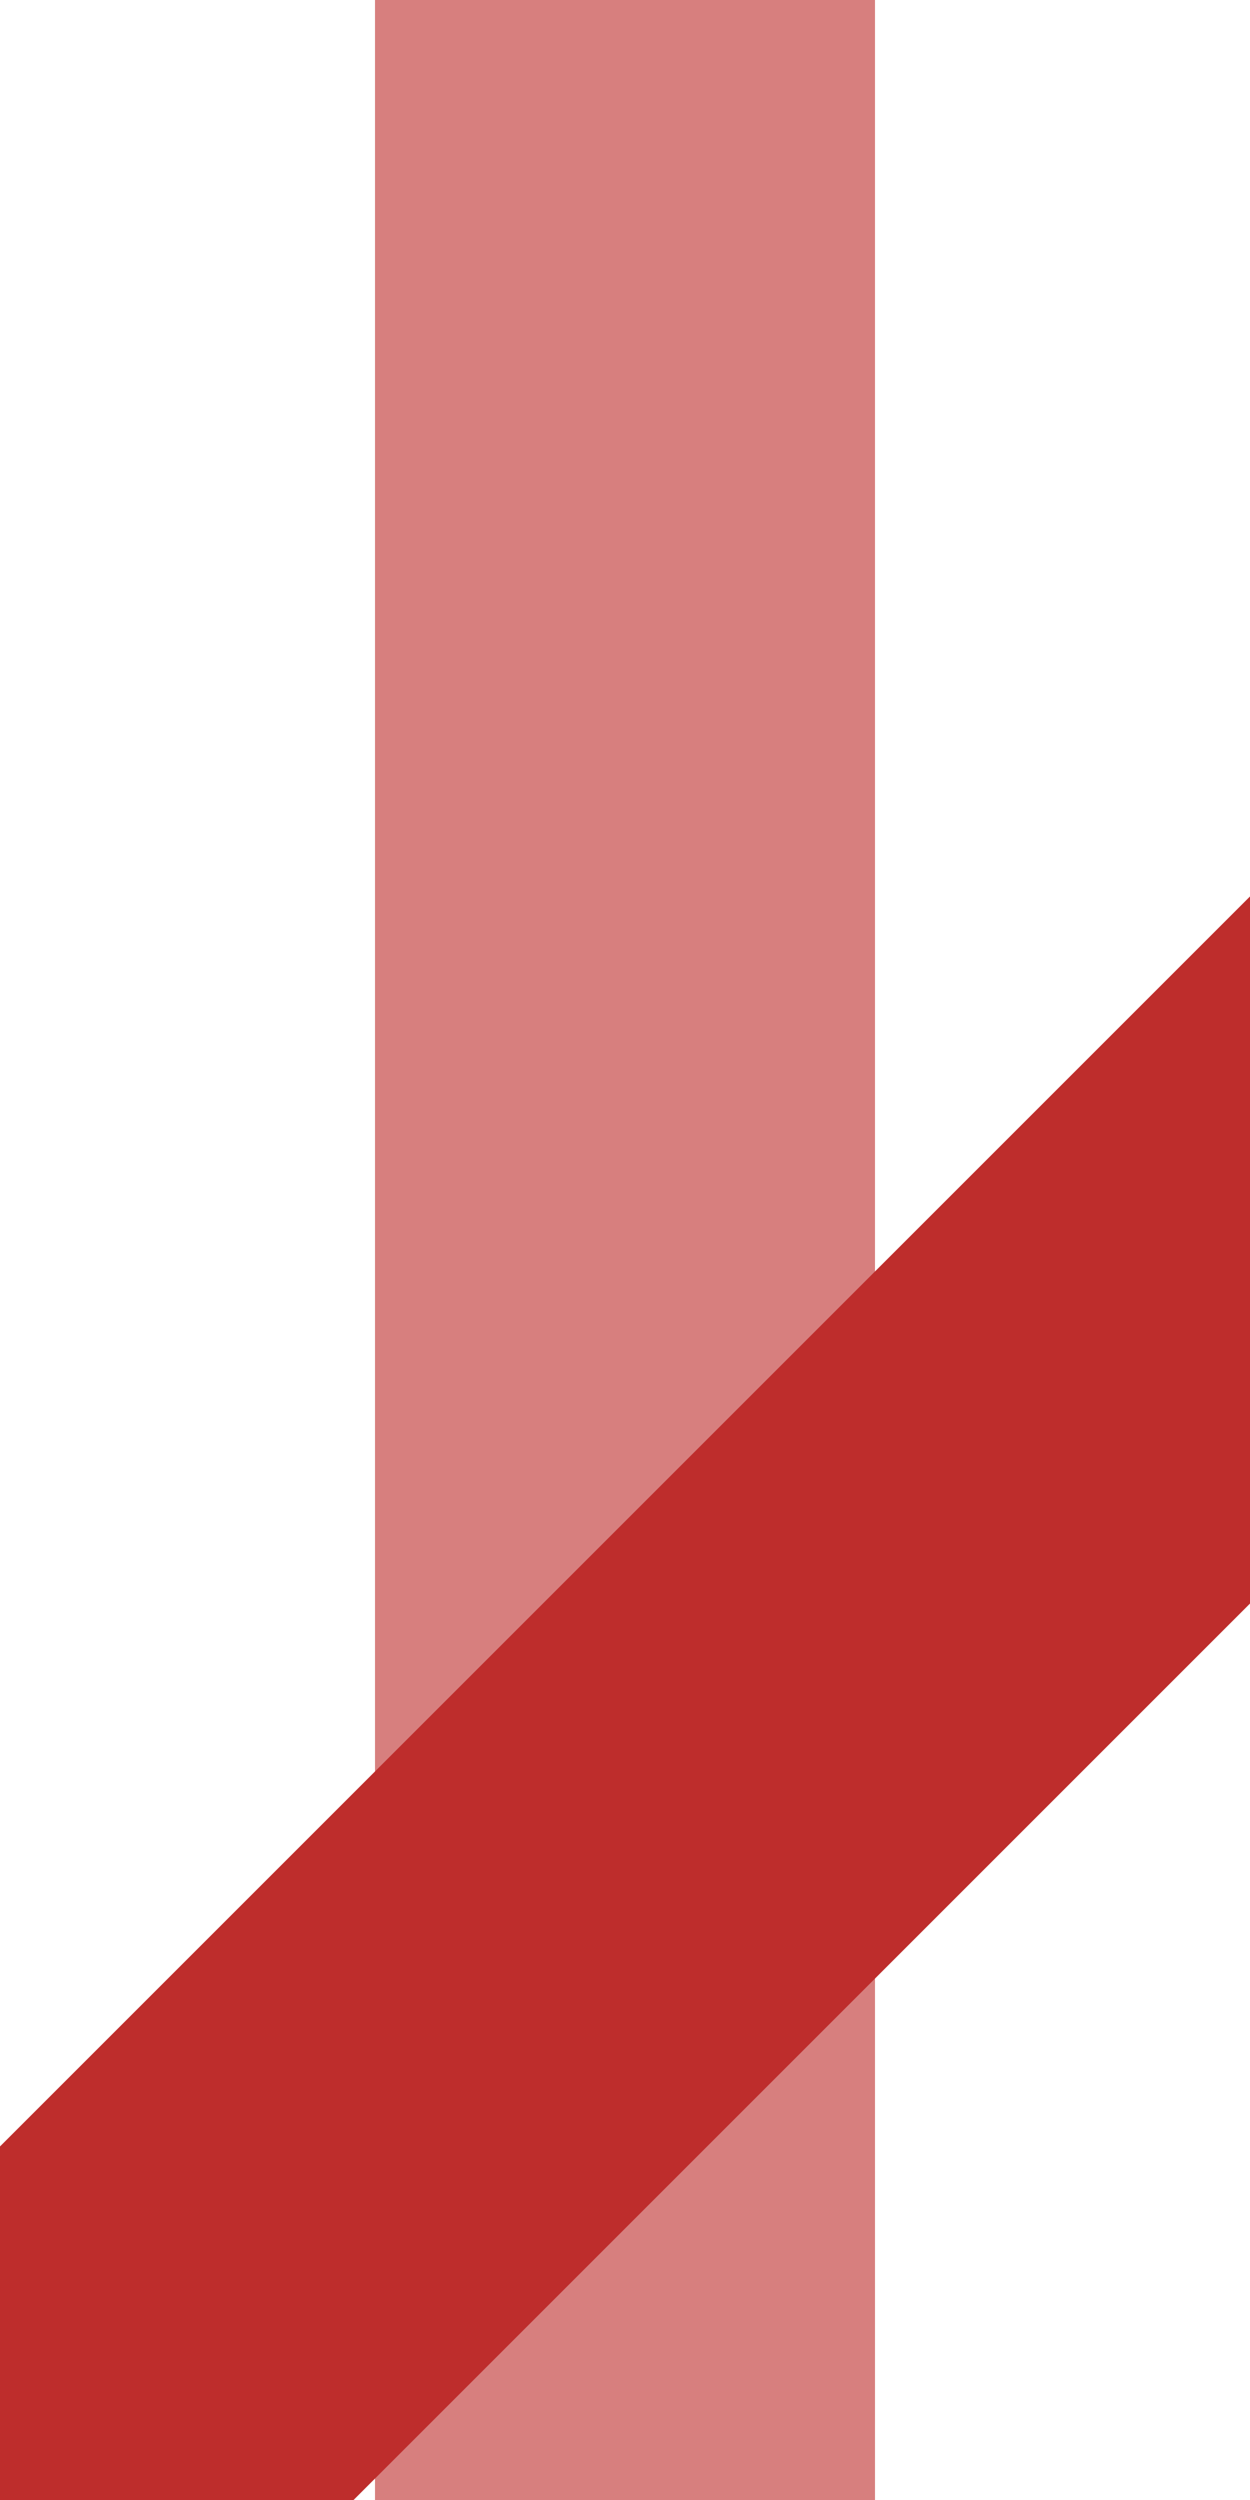
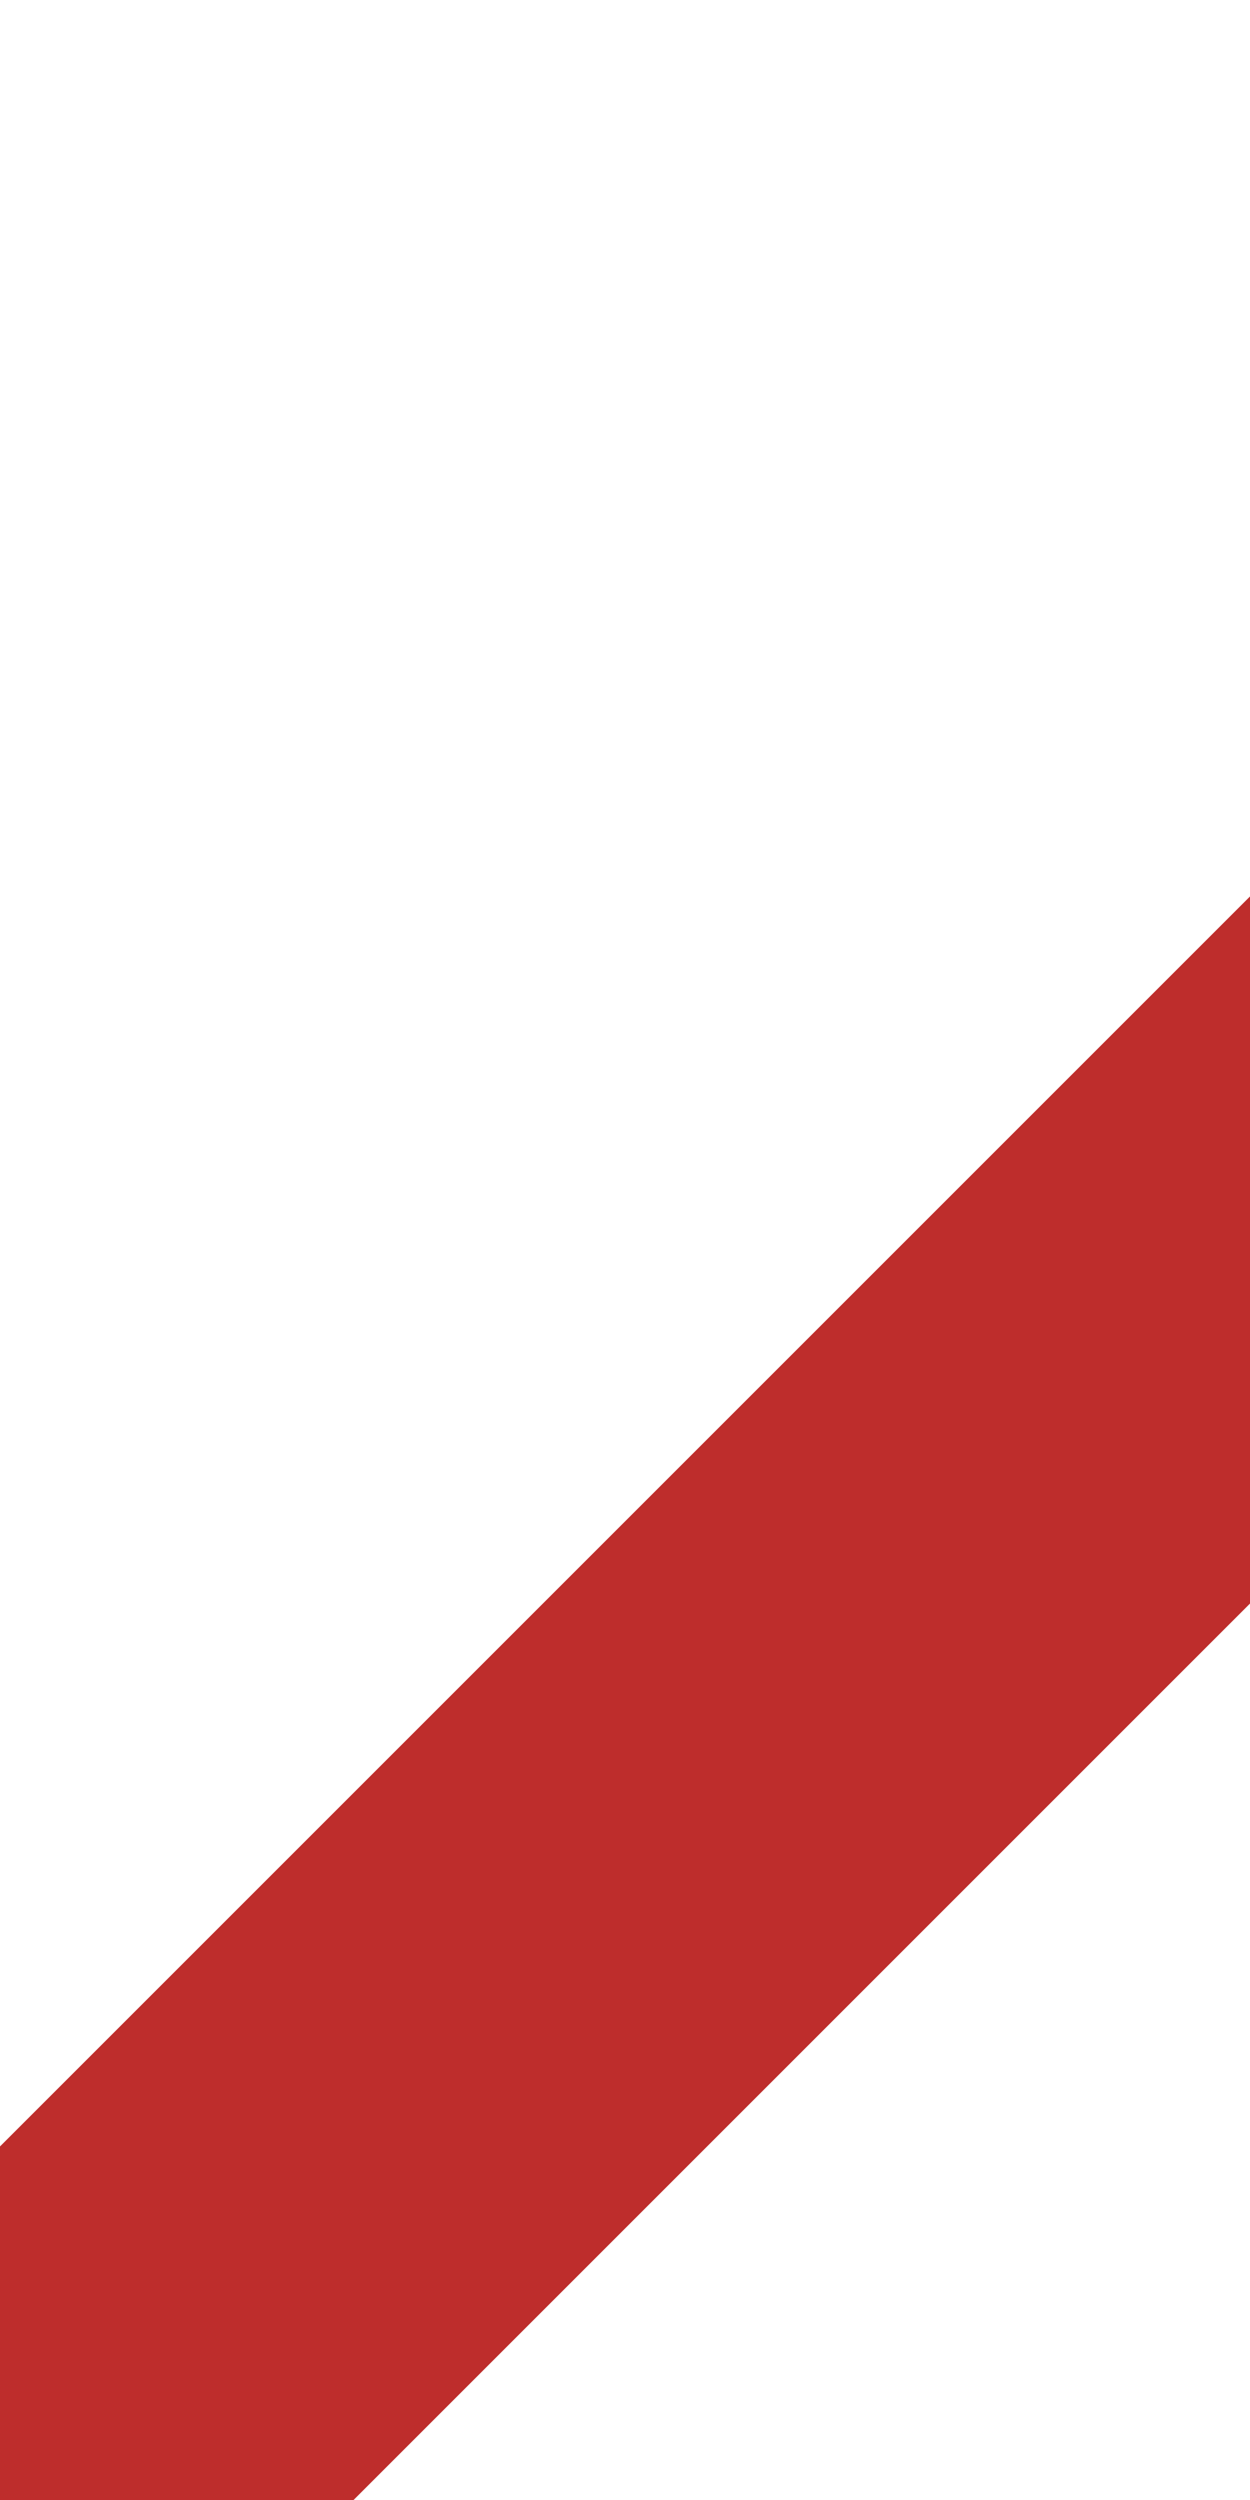
<svg xmlns="http://www.w3.org/2000/svg" width="250" height="500" viewBox="0 0 250 500">
  <title>xdKRZ3</title>
-   <path d="M 125,0 V 500" stroke="#D77F7E" stroke-width="100" fill="none" />
  <path d="M 375,125 -125,625" style="stroke:#be2d2c; stroke-width:100" />
</svg>